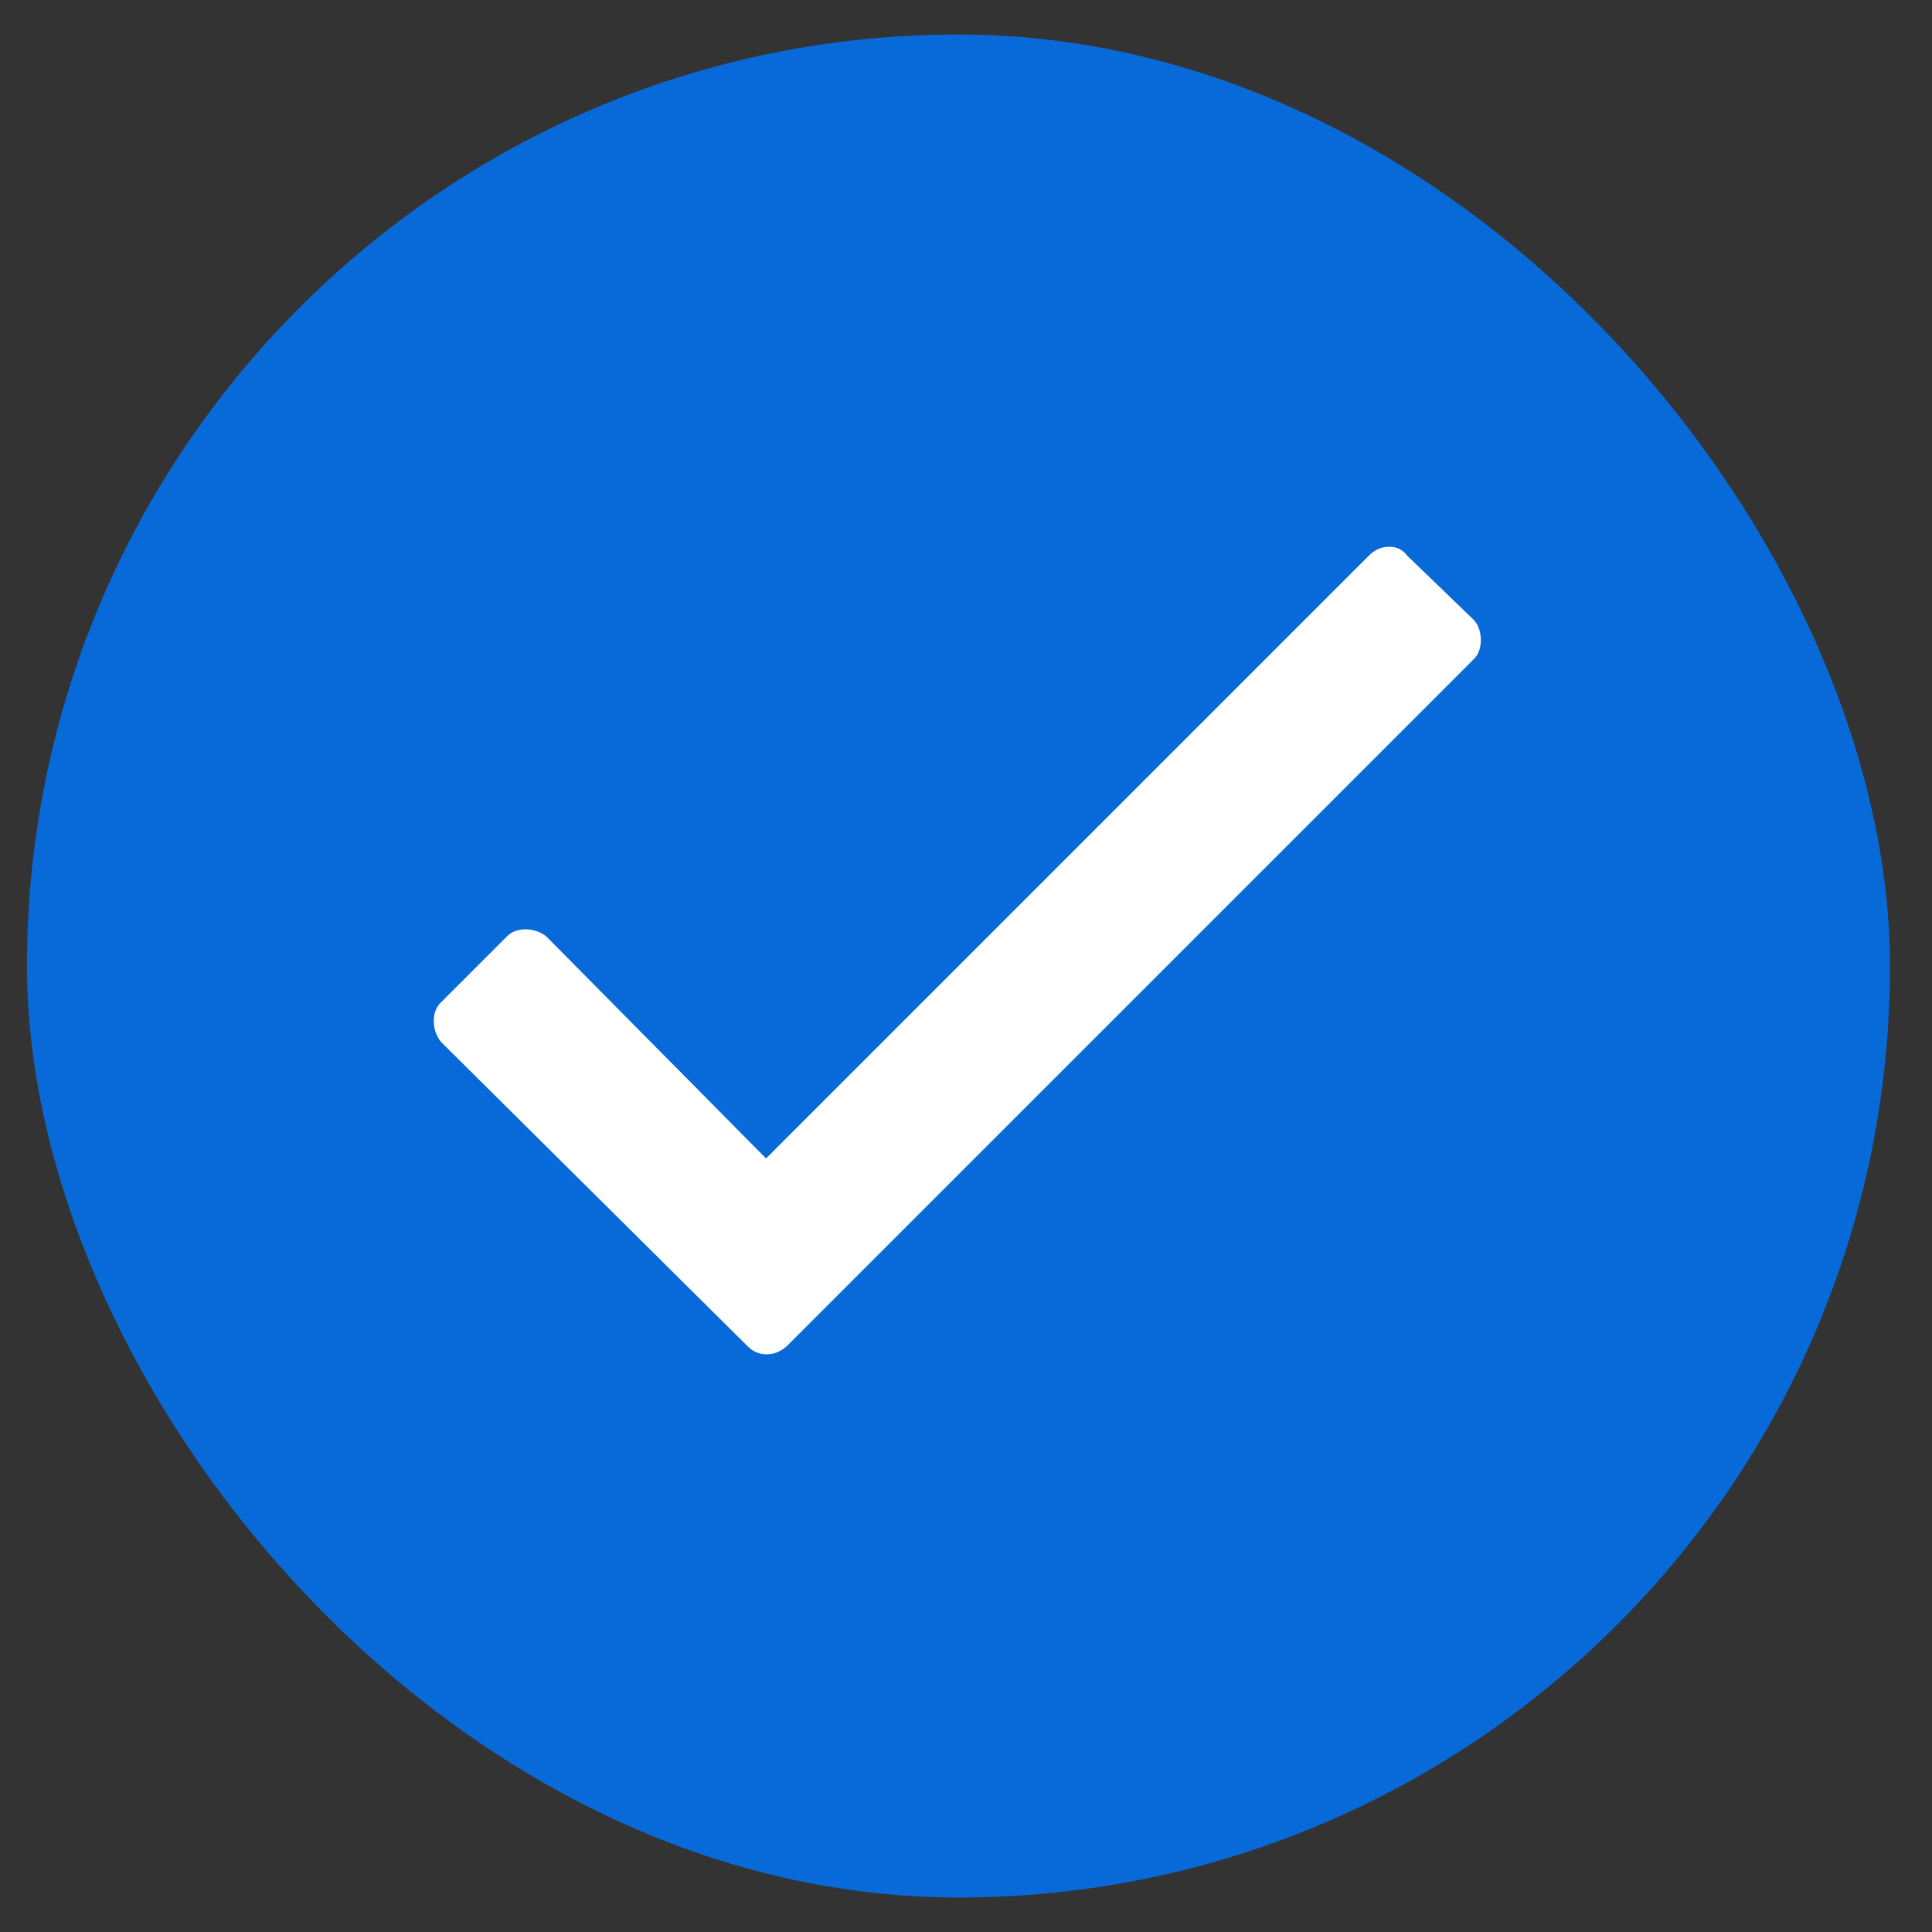
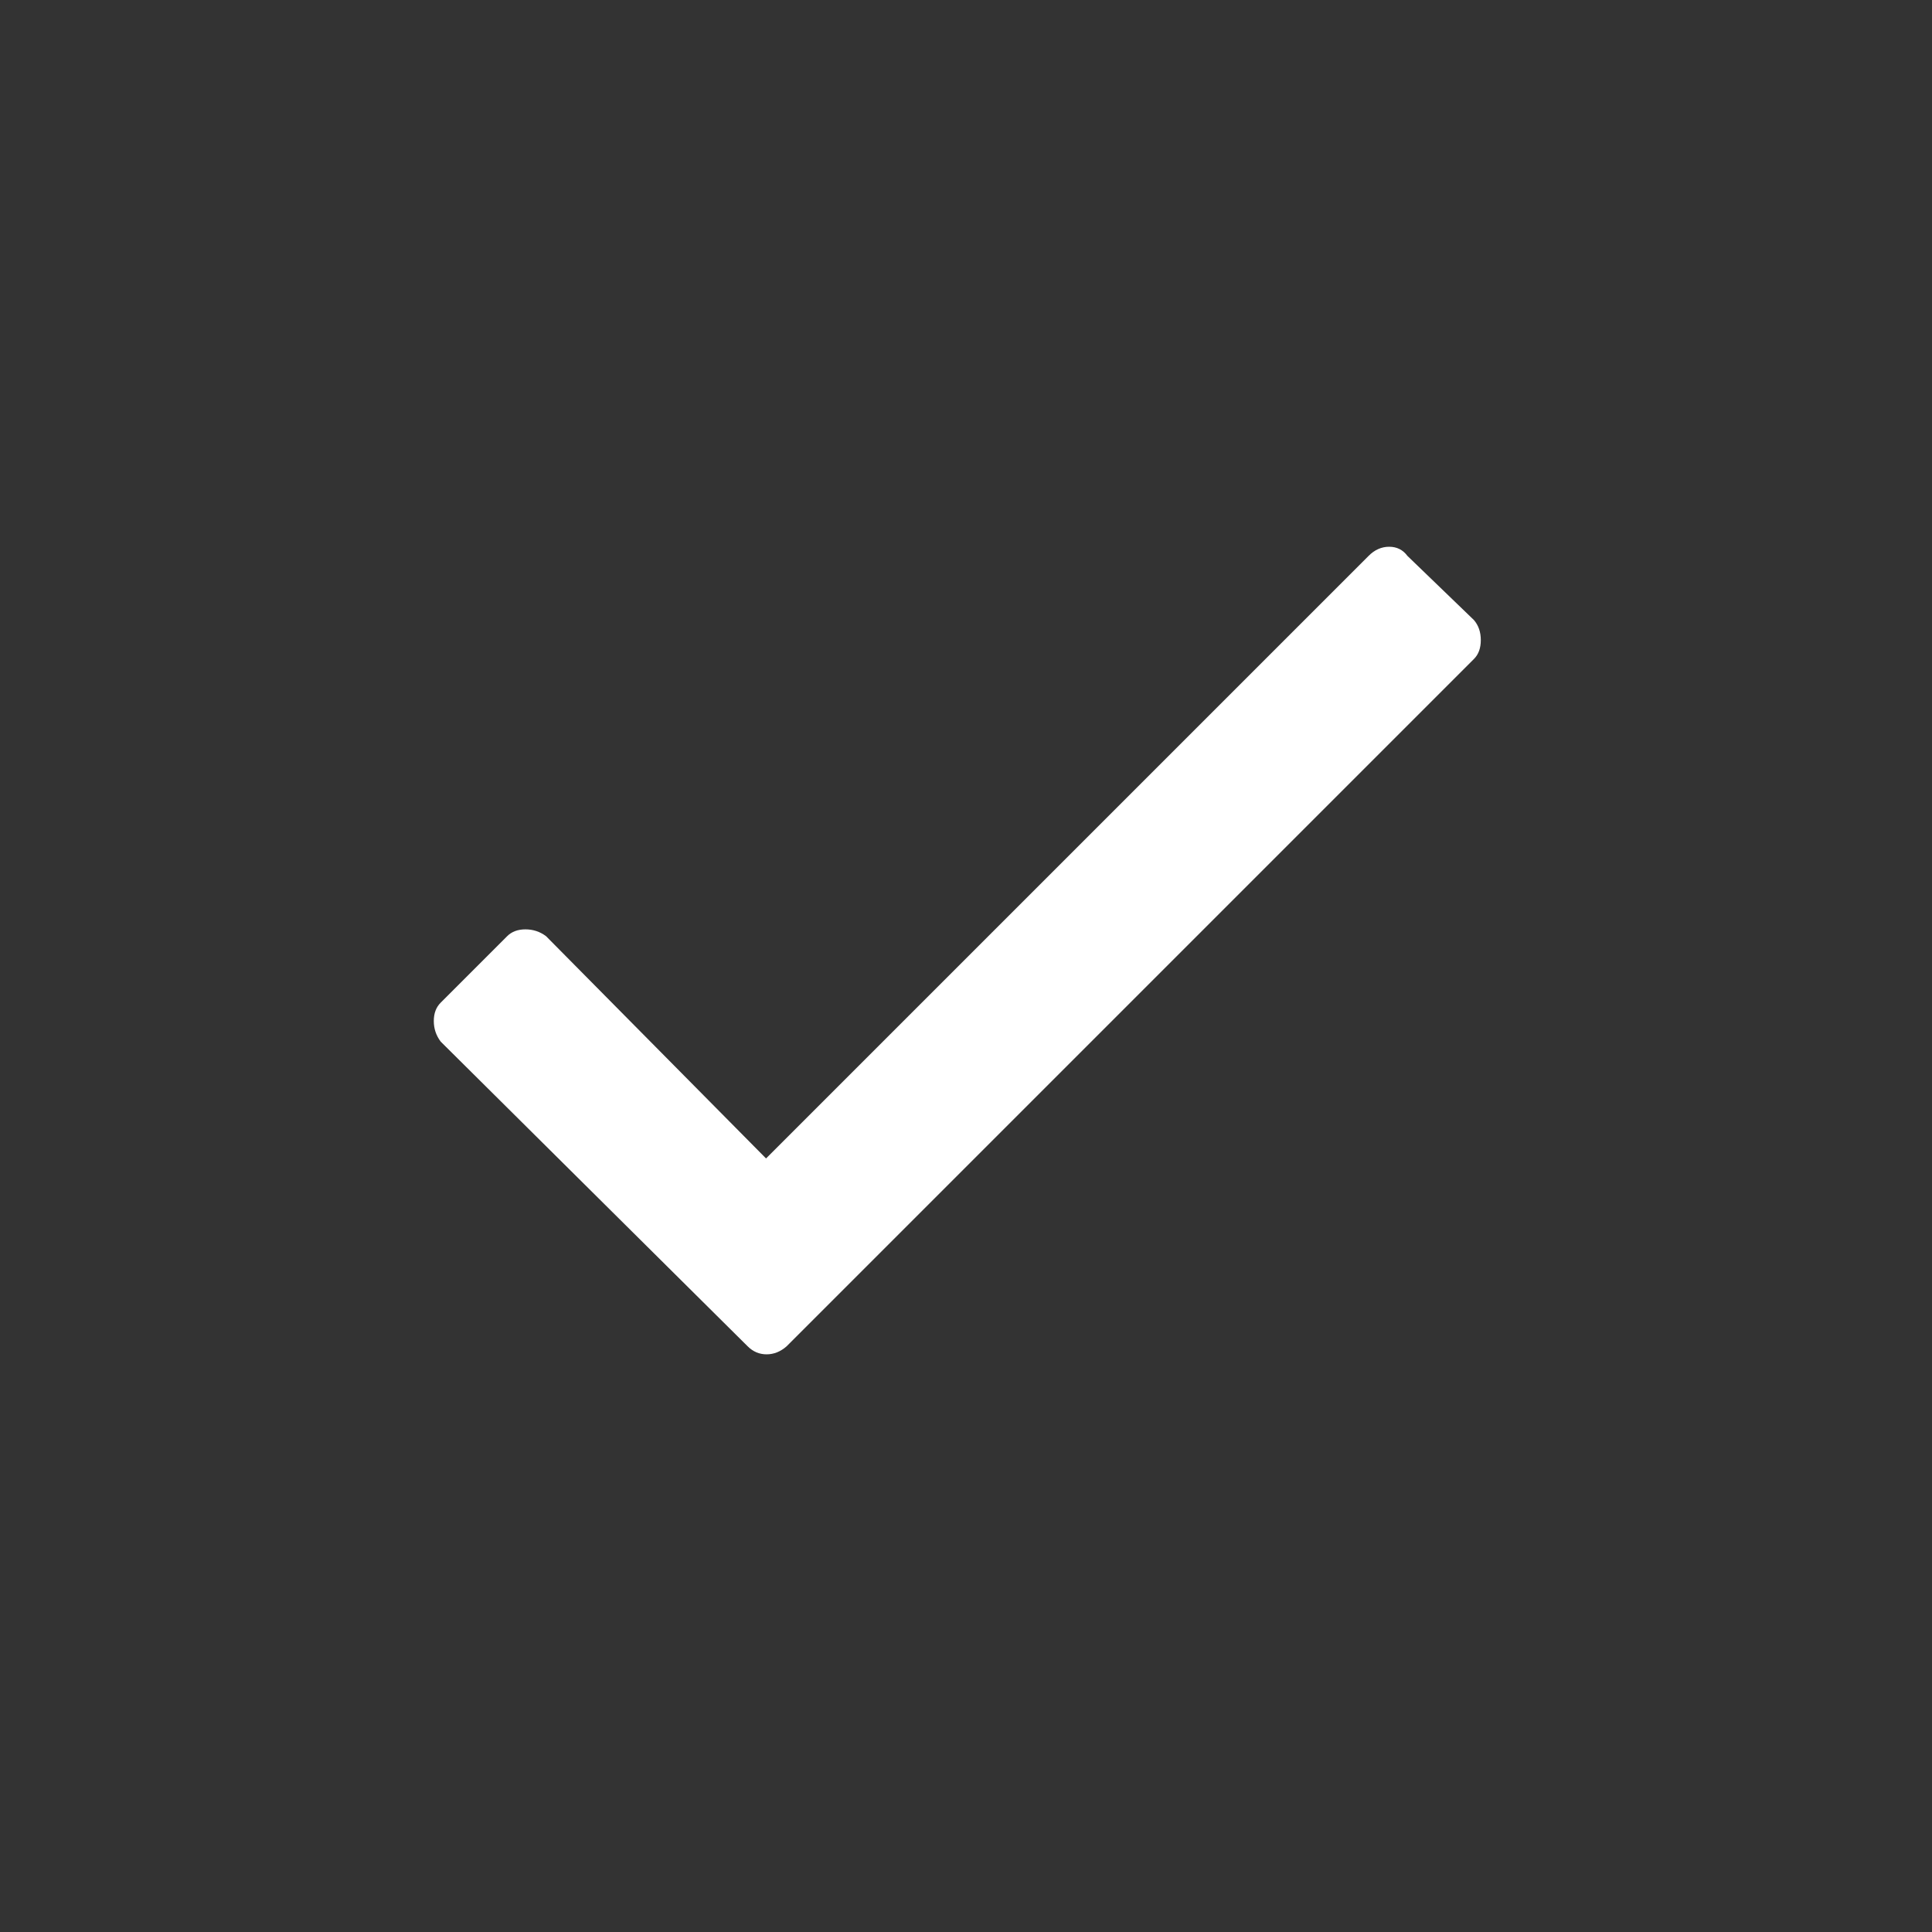
<svg xmlns="http://www.w3.org/2000/svg" width="28" height="28" viewBox="0 0 28 28" fill="none">
  <rect x="0" y="0" width="28" height="28" fill="#333333" stroke="none" />
-   <rect x="0.391" y="0.5" width="27" height="27" rx="13.5" fill="#086AD8" />
  <path d="M19.834 8.057C19.922 7.968 20.022 7.924 20.133 7.924C20.244 7.924 20.332 7.968 20.398 8.057L21.361 8.986C21.428 9.064 21.461 9.161 21.461 9.277C21.461 9.393 21.428 9.484 21.361 9.551L11.4 19.512C11.312 19.589 11.215 19.628 11.11 19.628C11.005 19.628 10.913 19.589 10.836 19.512L6.387 15.096C6.32 15.007 6.287 14.908 6.287 14.797C6.287 14.686 6.32 14.598 6.387 14.531L7.35 13.568C7.416 13.502 7.505 13.469 7.615 13.469C7.726 13.469 7.826 13.502 7.914 13.568L11.102 16.789L19.834 8.057Z" fill="white" />
</svg>